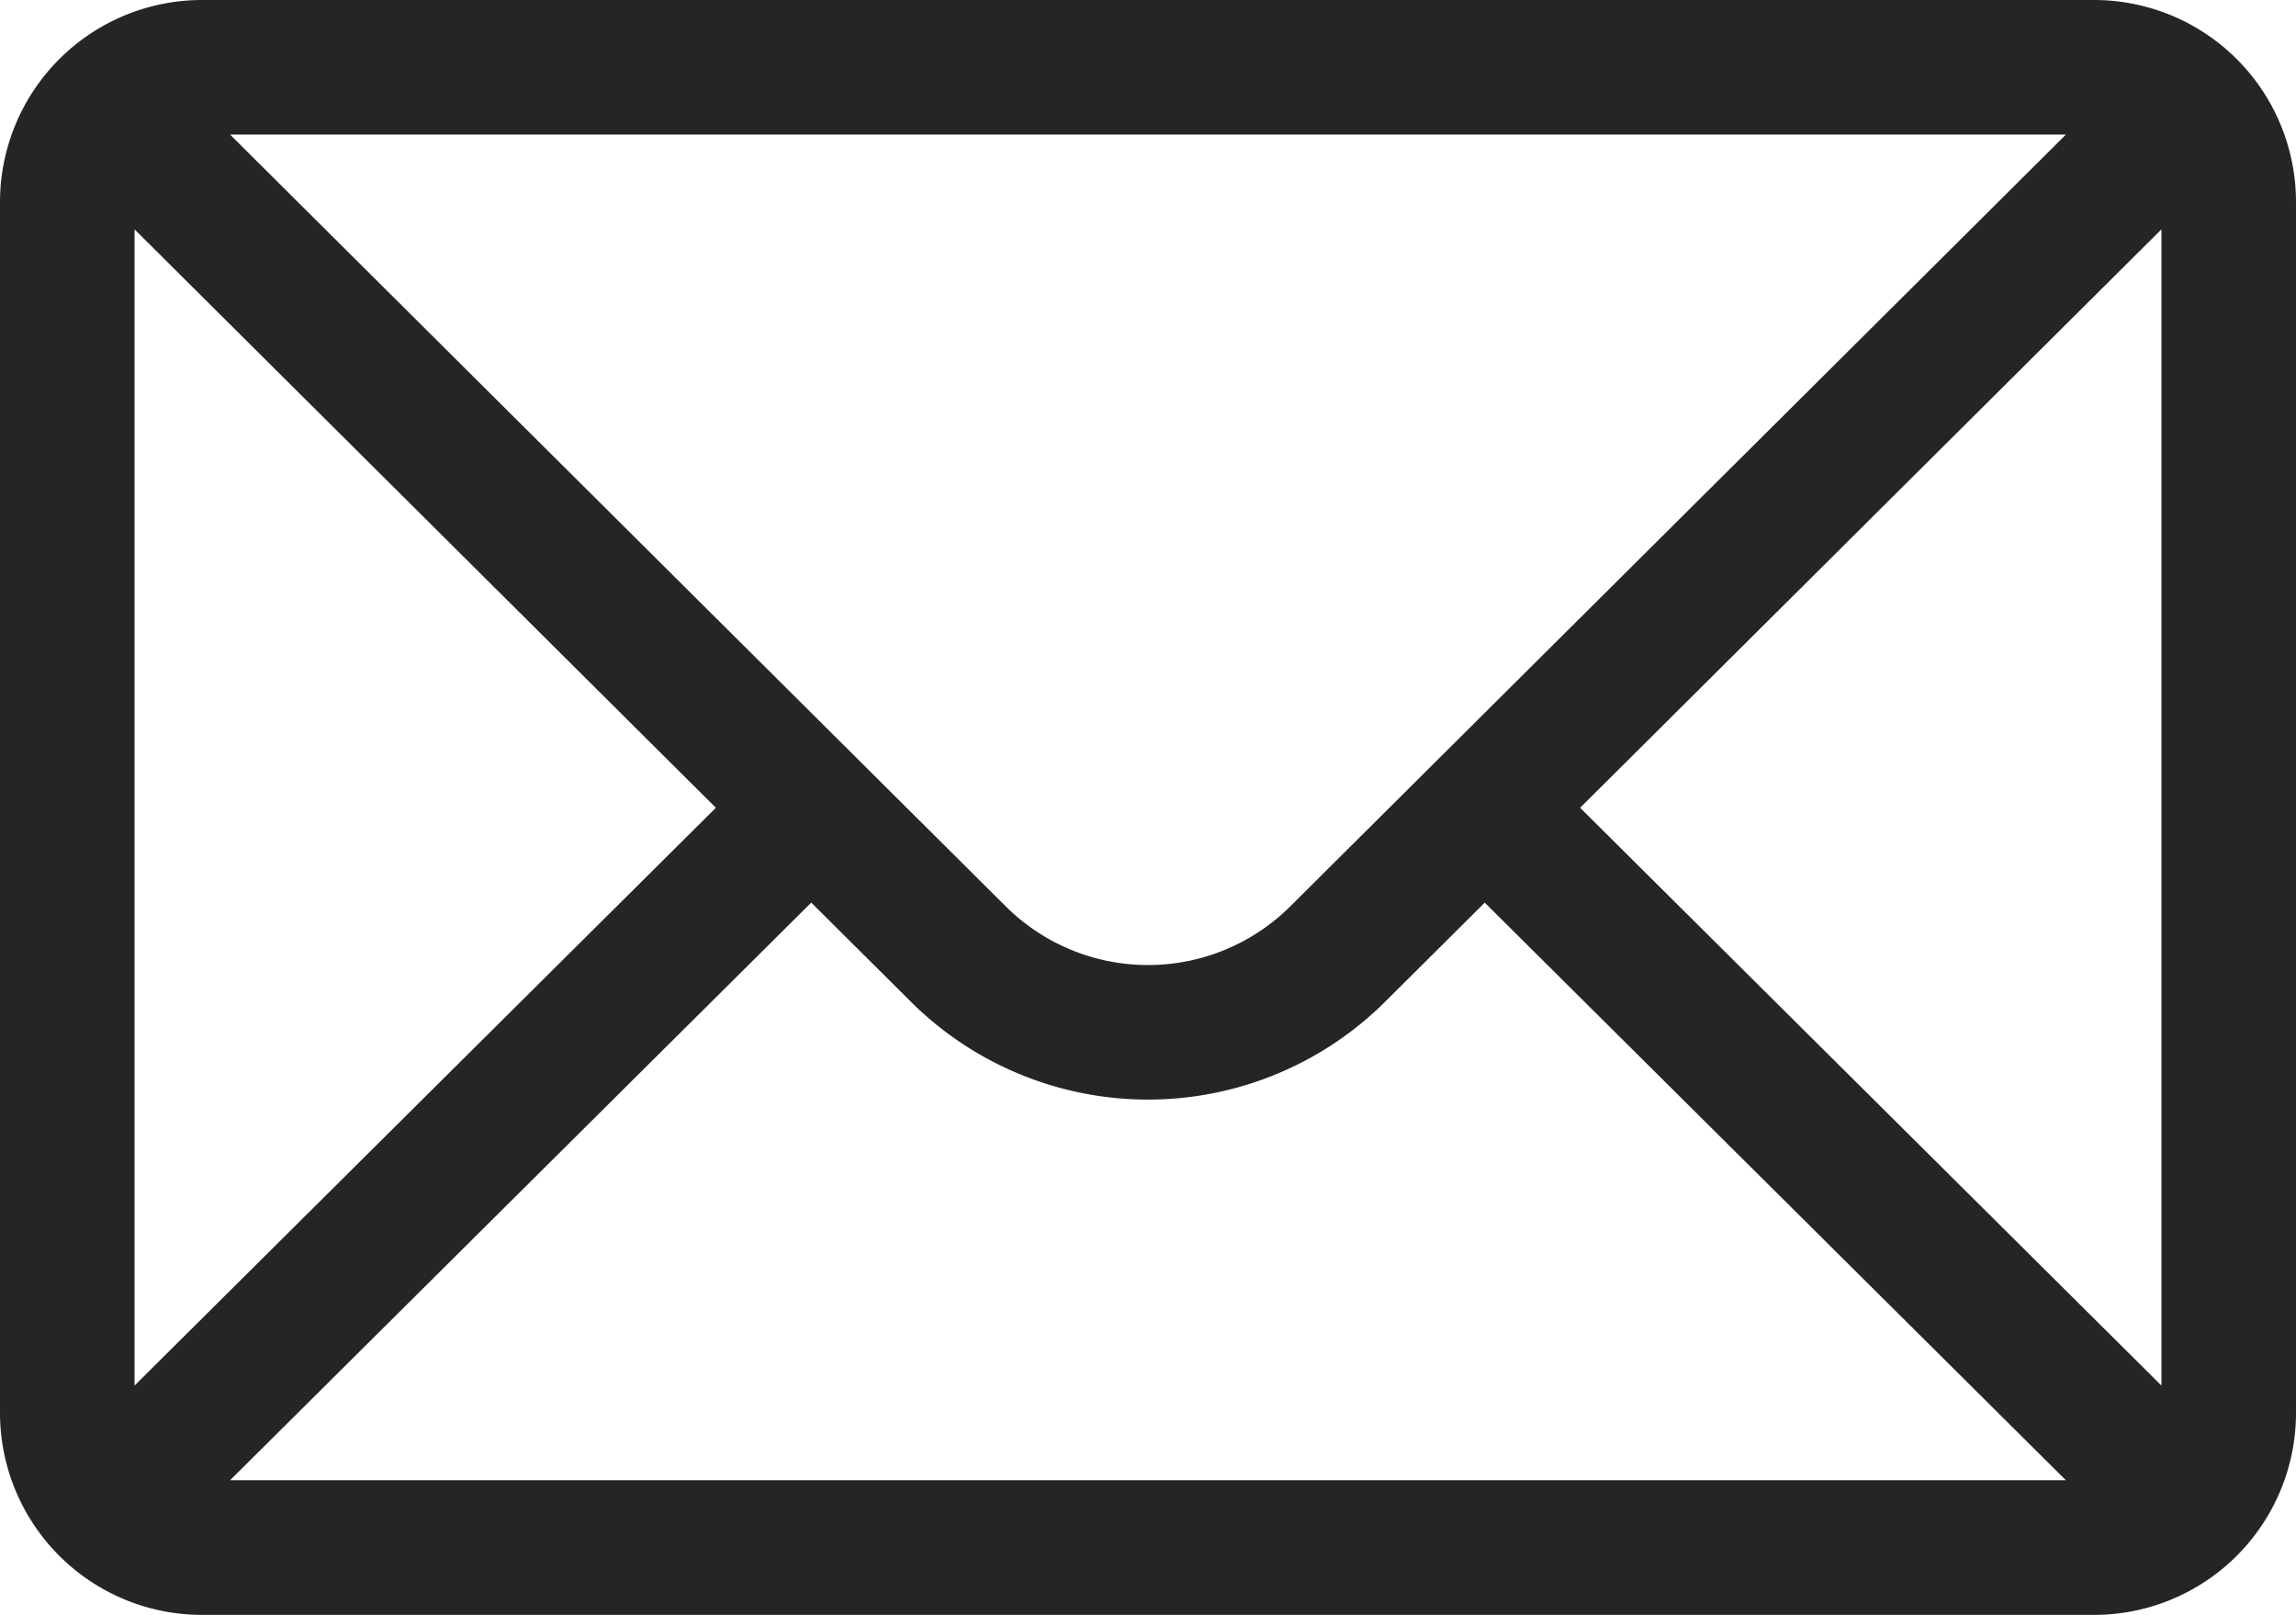
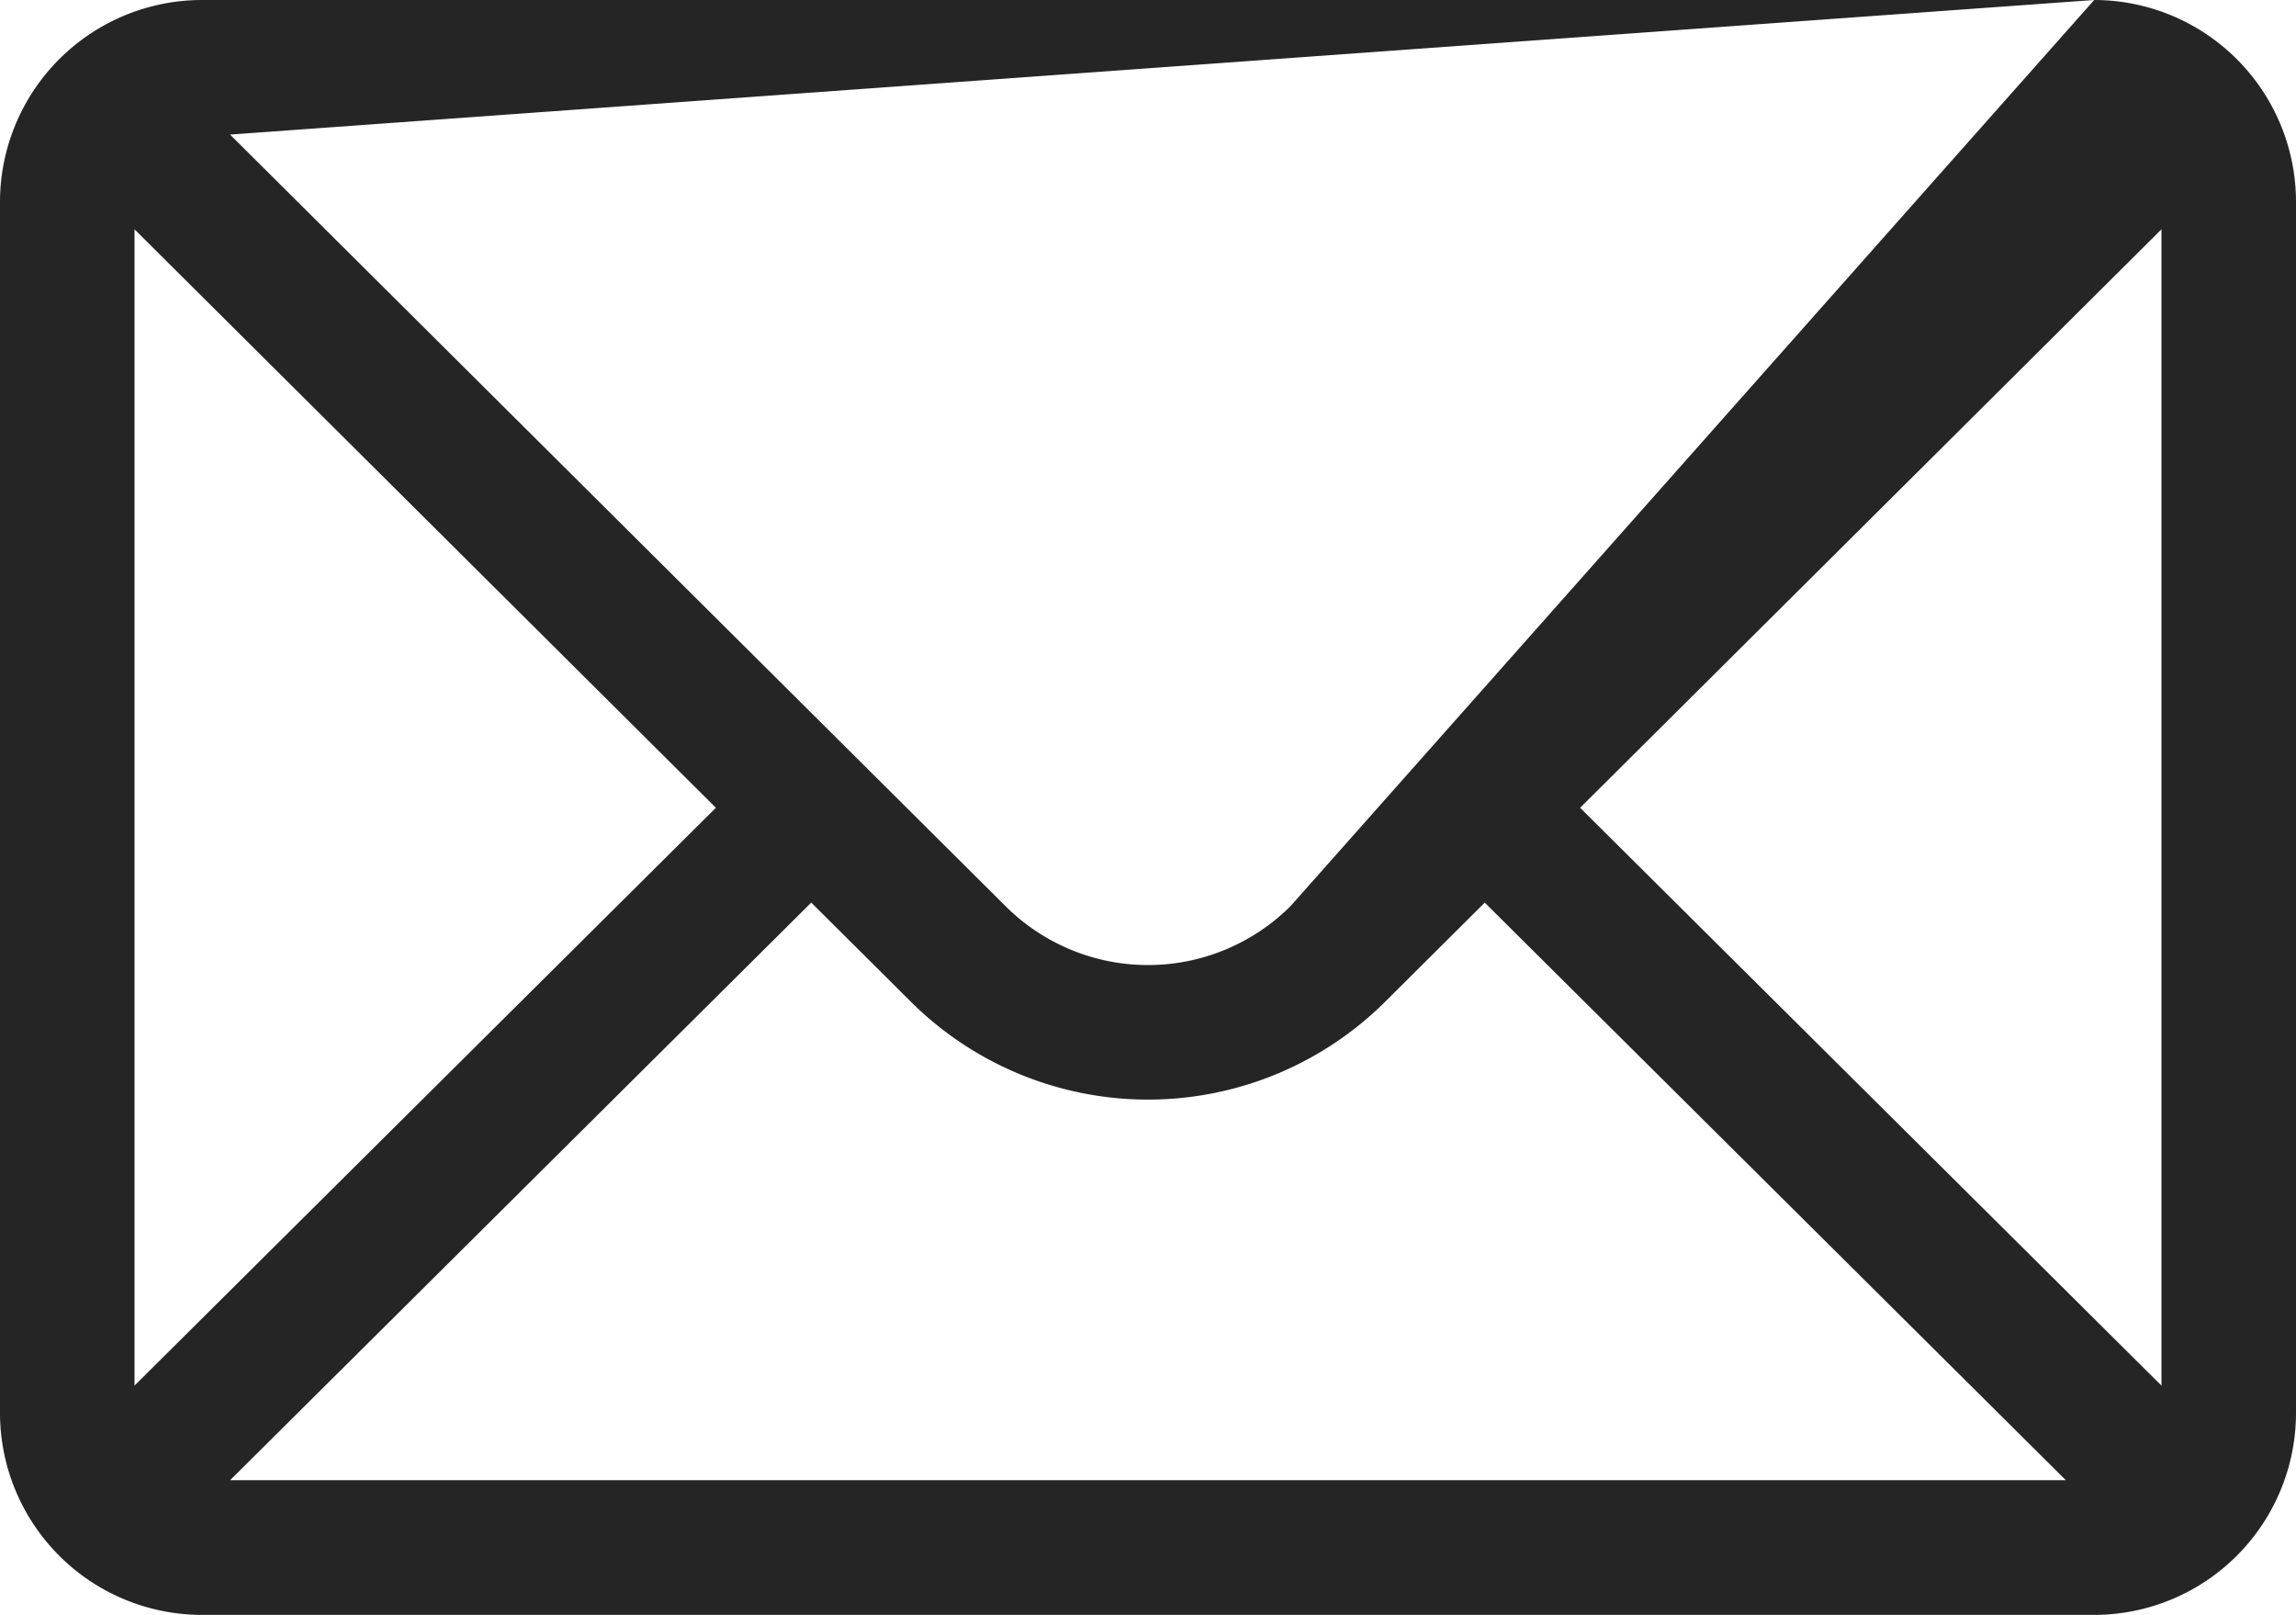
<svg xmlns="http://www.w3.org/2000/svg" width="118.972" height="83.652" viewBox="0 0 118.972 83.652">
  <g id="mail" transform="translate(0 -76)">
    <g id="Group_3725" data-name="Group 3725" transform="translate(0 76)">
-       <path id="Path_1131" data-name="Path 1131" d="M108.515,76H10.456A10.472,10.472,0,0,0,0,86.456V149.2a10.472,10.472,0,0,0,10.456,10.456h98.059A10.468,10.468,0,0,0,118.972,149.2V86.456A10.467,10.467,0,0,0,108.515,76Zm-1.464,6.971L66.88,122.93a10.457,10.457,0,0,1-14.794-.007L11.921,82.971ZM6.971,147.777V87.88l30.124,29.965Zm4.954,4.9,30.112-29.92,5.126,5.1a17.427,17.427,0,0,0,24.64.007l5.132-5.105,30.112,29.92ZM112,147.777,81.877,117.845,112,87.88Z" transform="translate(0 -76)" fill="#252525" />
+       <path id="Path_1131" data-name="Path 1131" d="M108.515,76H10.456A10.472,10.472,0,0,0,0,86.456V149.2a10.472,10.472,0,0,0,10.456,10.456h98.059A10.468,10.468,0,0,0,118.972,149.2V86.456A10.467,10.467,0,0,0,108.515,76ZL66.88,122.93a10.457,10.457,0,0,1-14.794-.007L11.921,82.971ZM6.971,147.777V87.88l30.124,29.965Zm4.954,4.9,30.112-29.92,5.126,5.1a17.427,17.427,0,0,0,24.64.007l5.132-5.105,30.112,29.92ZM112,147.777,81.877,117.845,112,87.88Z" transform="translate(0 -76)" fill="#252525" />
    </g>
  </g>
</svg>